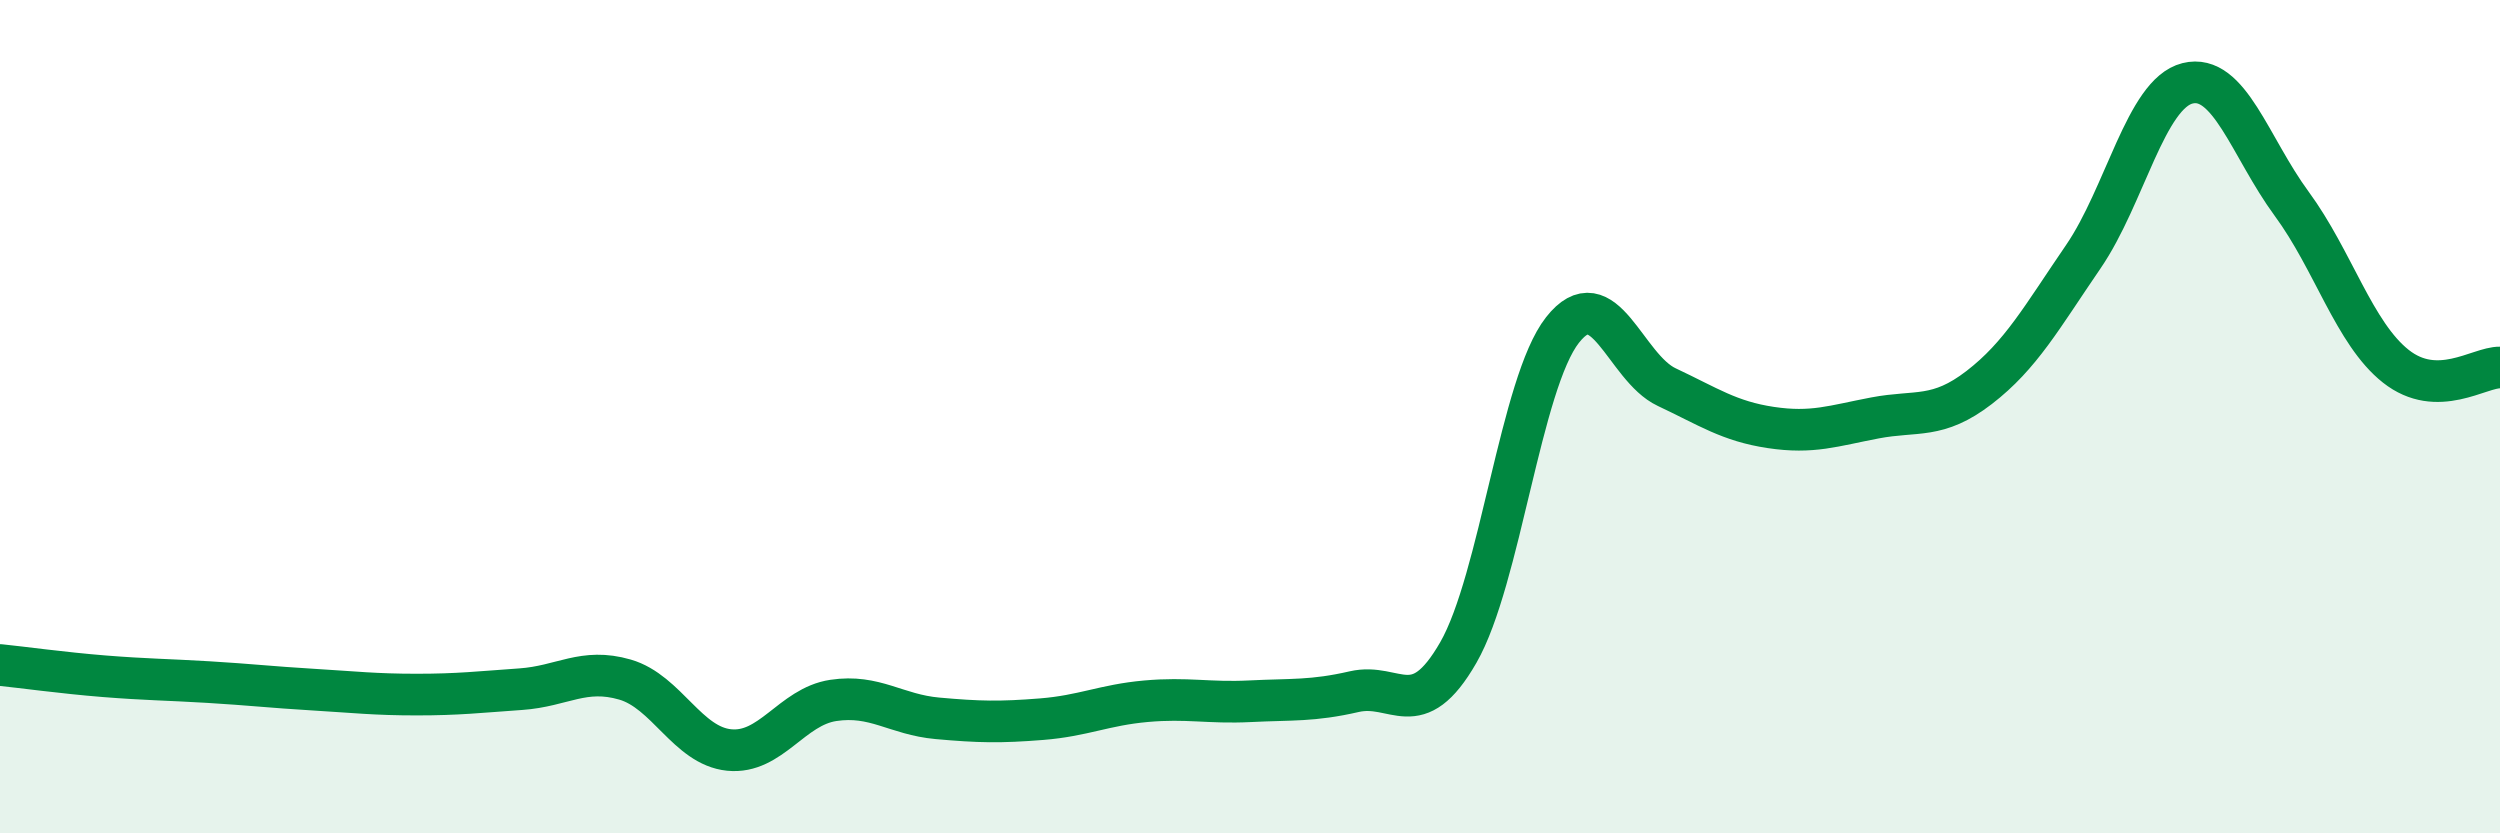
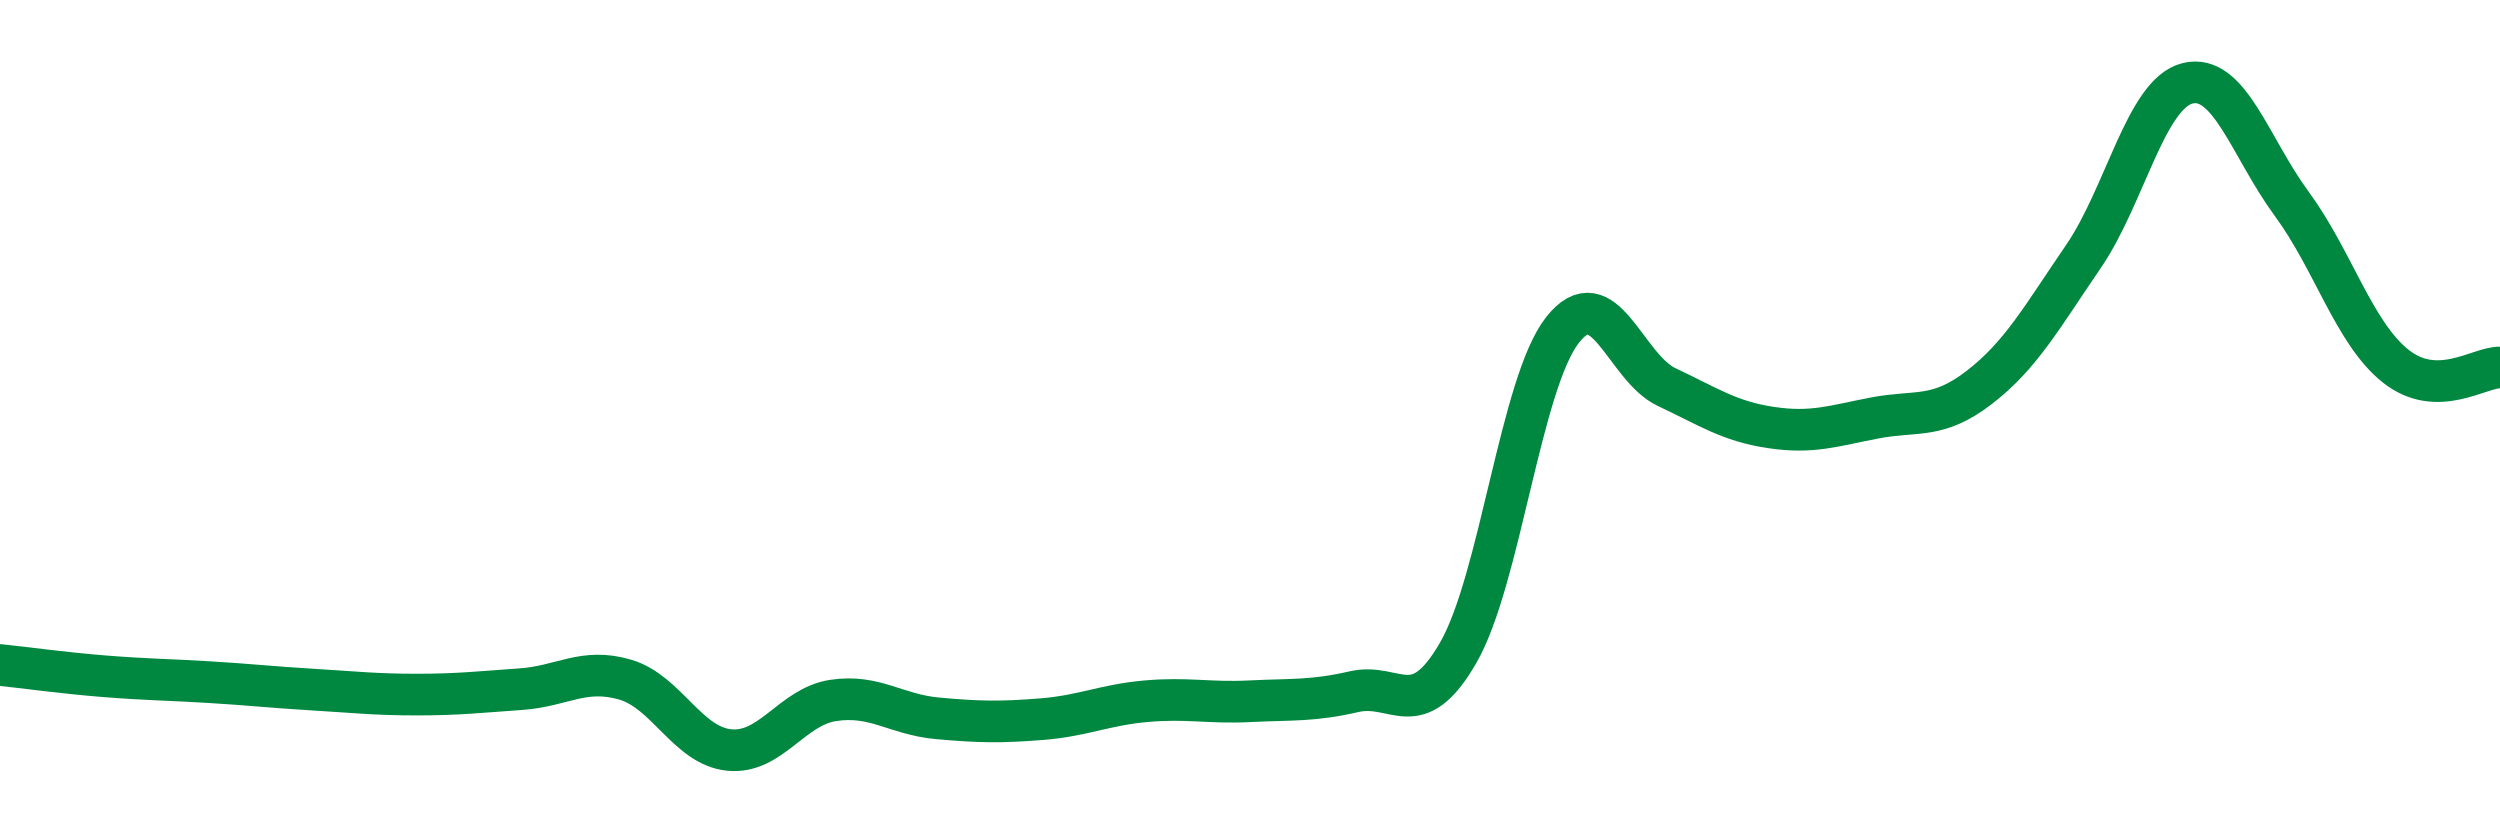
<svg xmlns="http://www.w3.org/2000/svg" width="60" height="20" viewBox="0 0 60 20">
-   <path d="M 0,15.96 C 0.5,16.01 1.5,16.15 2.5,16.23 C 3.5,16.31 4,16.31 5,16.37 C 6,16.43 6.5,16.49 7.5,16.55 C 8.5,16.61 9,16.67 10,16.67 C 11,16.67 11.5,16.61 12.5,16.54 C 13.5,16.47 14,16.02 15,16.31 C 16,16.6 16.5,17.9 17.5,18 C 18.5,18.1 19,16.96 20,16.81 C 21,16.66 21.5,17.15 22.5,17.24 C 23.5,17.33 24,17.34 25,17.26 C 26,17.18 26.5,16.92 27.5,16.83 C 28.5,16.74 29,16.88 30,16.83 C 31,16.78 31.5,16.83 32.5,16.6 C 33.5,16.37 34,17.4 35,15.66 C 36,13.92 36.5,9.19 37.5,7.92 C 38.5,6.65 39,8.82 40,9.29 C 41,9.76 41.5,10.11 42.5,10.26 C 43.5,10.41 44,10.22 45,10.03 C 46,9.84 46.5,10.07 47.5,9.3 C 48.5,8.53 49,7.62 50,6.16 C 51,4.7 51.5,2.25 52.5,2 C 53.5,1.75 54,3.53 55,4.89 C 56,6.25 56.5,8 57.5,8.79 C 58.5,9.58 59.5,8.81 60,8.82L60 20L0 20Z" fill="#008740" opacity="0.1" stroke-linecap="round" stroke-linejoin="round" />
  <path d="M 0,15.96 C 0.5,16.01 1.5,16.15 2.5,16.23 C 3.5,16.31 4,16.31 5,16.37 C 6,16.43 6.5,16.49 7.5,16.55 C 8.5,16.61 9,16.67 10,16.67 C 11,16.67 11.5,16.61 12.5,16.54 C 13.5,16.47 14,16.02 15,16.31 C 16,16.6 16.5,17.9 17.5,18 C 18.5,18.1 19,16.96 20,16.81 C 21,16.66 21.5,17.15 22.5,17.24 C 23.5,17.33 24,17.34 25,17.26 C 26,17.18 26.5,16.92 27.5,16.83 C 28.5,16.74 29,16.88 30,16.83 C 31,16.78 31.5,16.83 32.5,16.6 C 33.5,16.37 34,17.4 35,15.66 C 36,13.92 36.5,9.19 37.5,7.92 C 38.5,6.65 39,8.82 40,9.29 C 41,9.76 41.5,10.11 42.5,10.26 C 43.5,10.41 44,10.22 45,10.03 C 46,9.84 46.5,10.07 47.5,9.3 C 48.5,8.53 49,7.62 50,6.16 C 51,4.7 51.5,2.25 52.5,2 C 53.5,1.75 54,3.53 55,4.89 C 56,6.25 56.5,8 57.5,8.79 C 58.5,9.58 59.5,8.81 60,8.82" stroke="#008740" stroke-width="1" fill="none" stroke-linecap="round" stroke-linejoin="round" />
</svg>